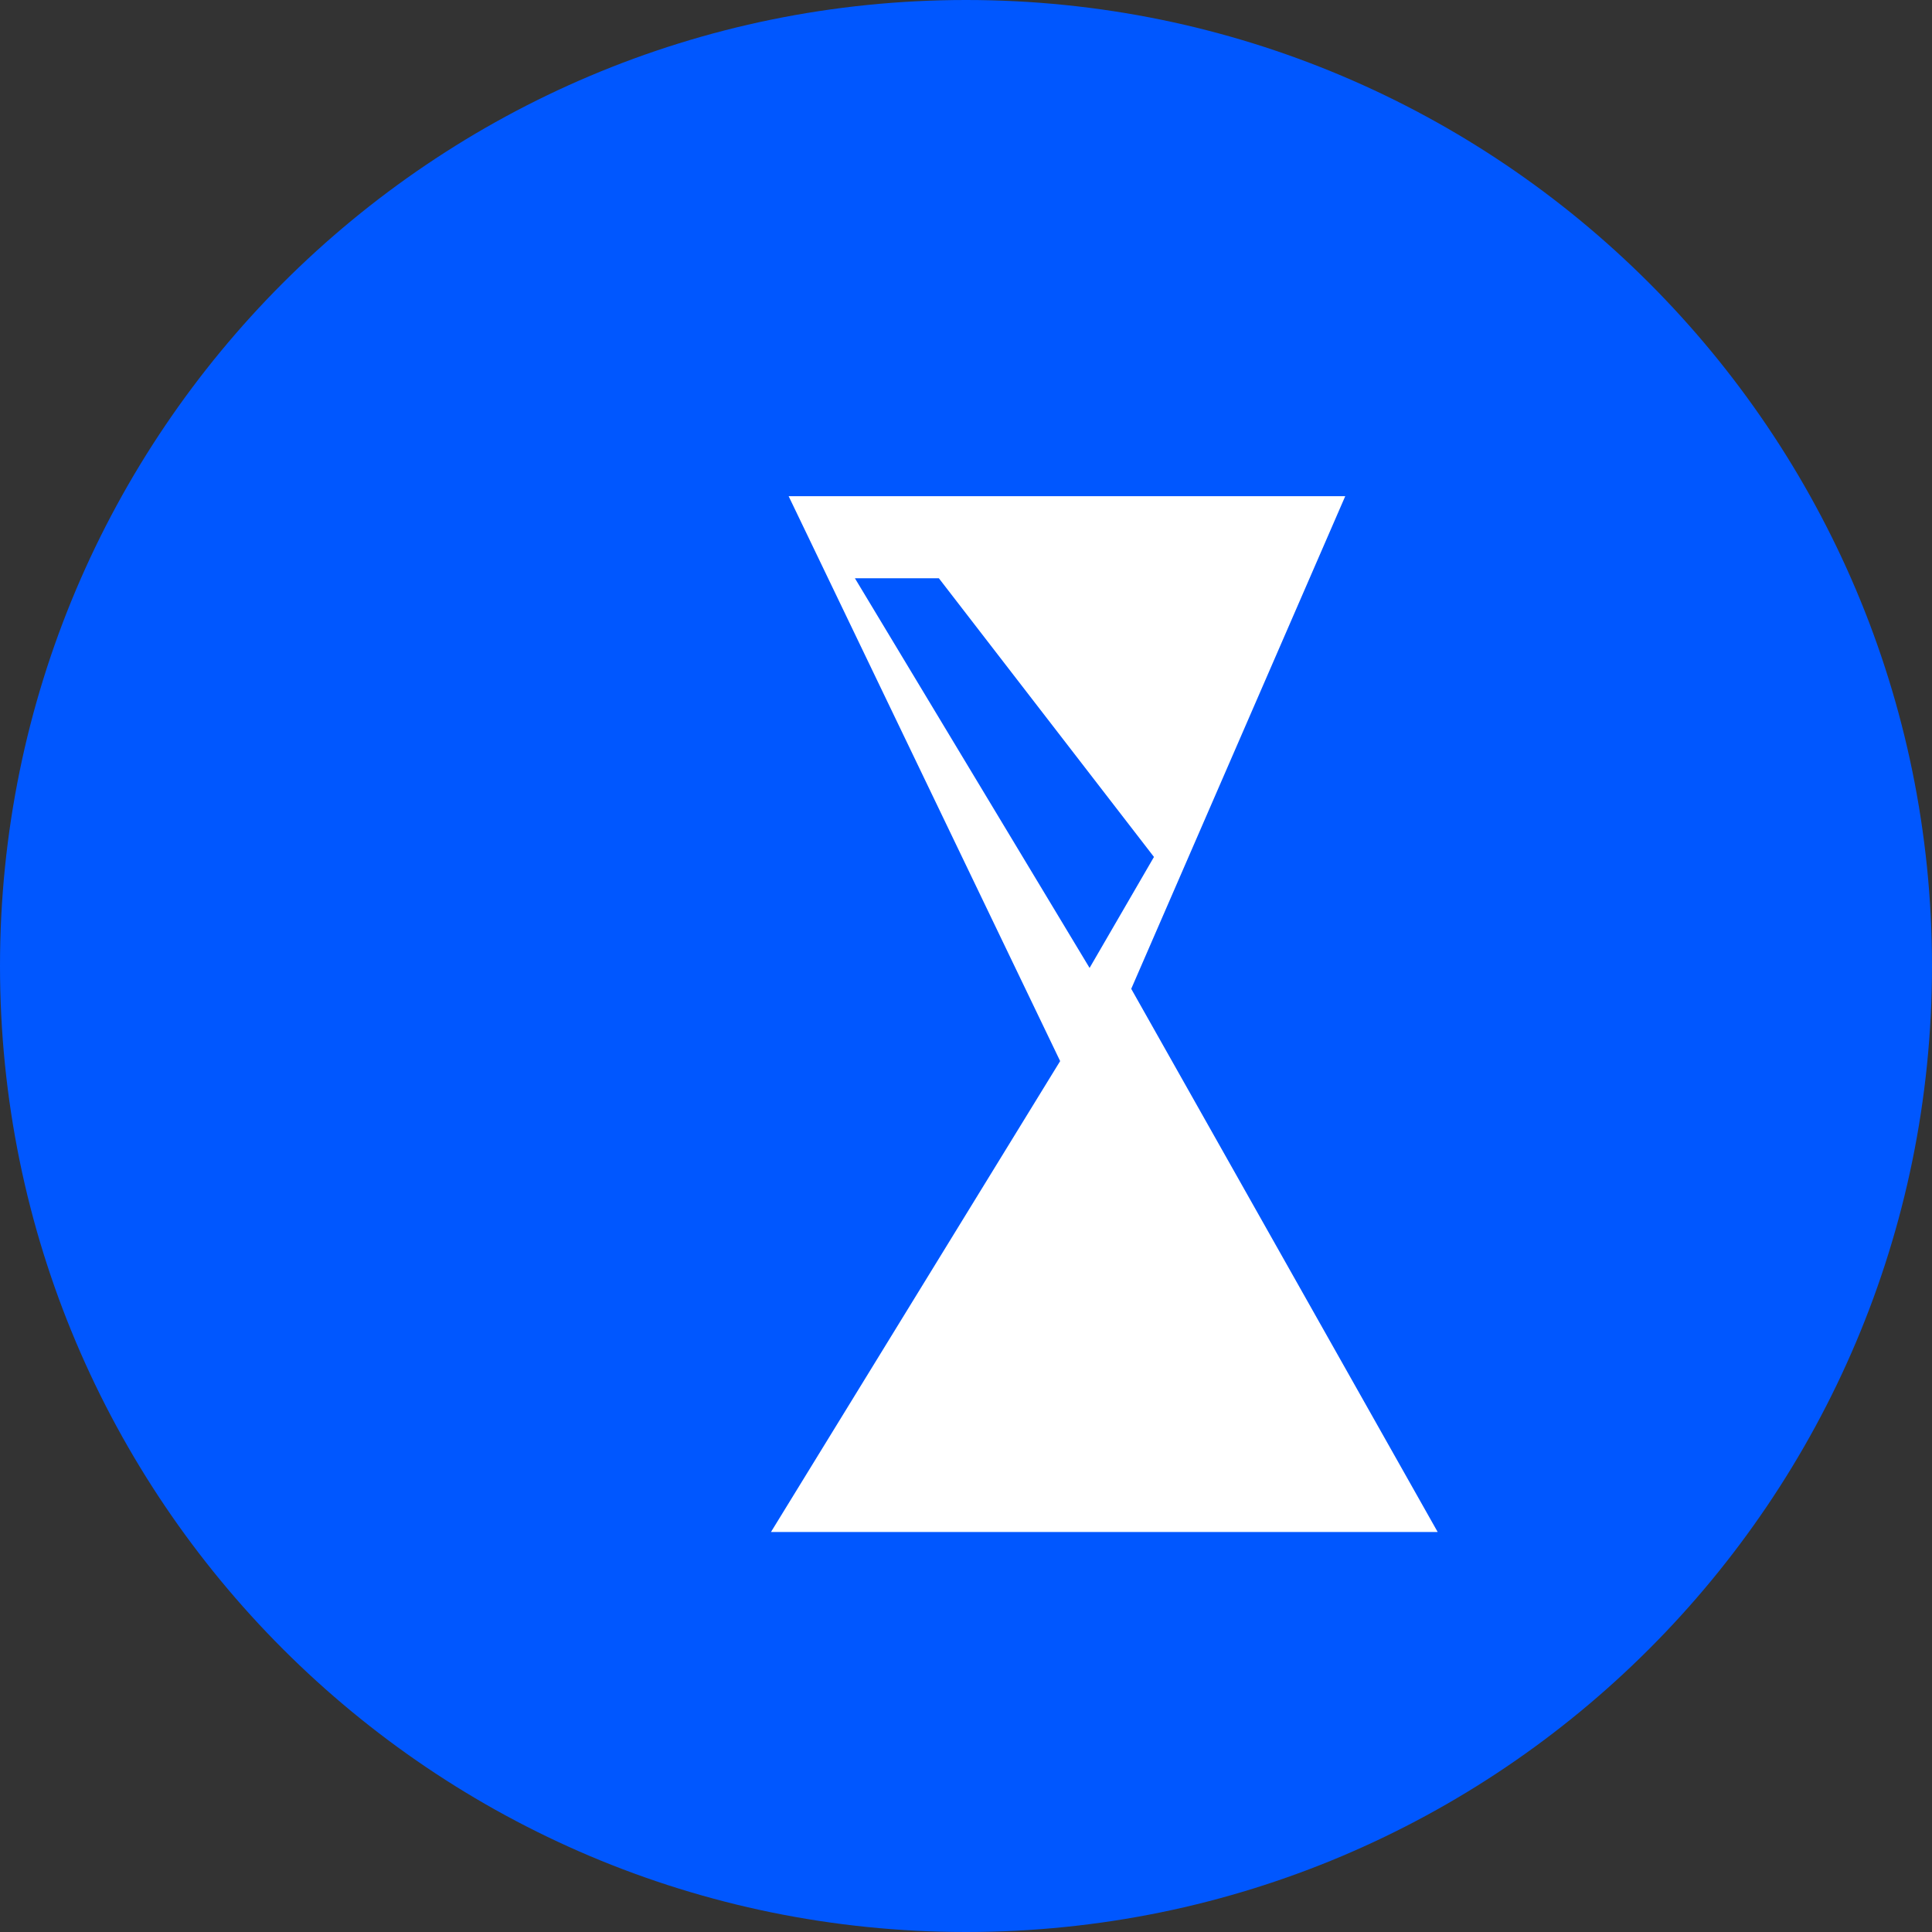
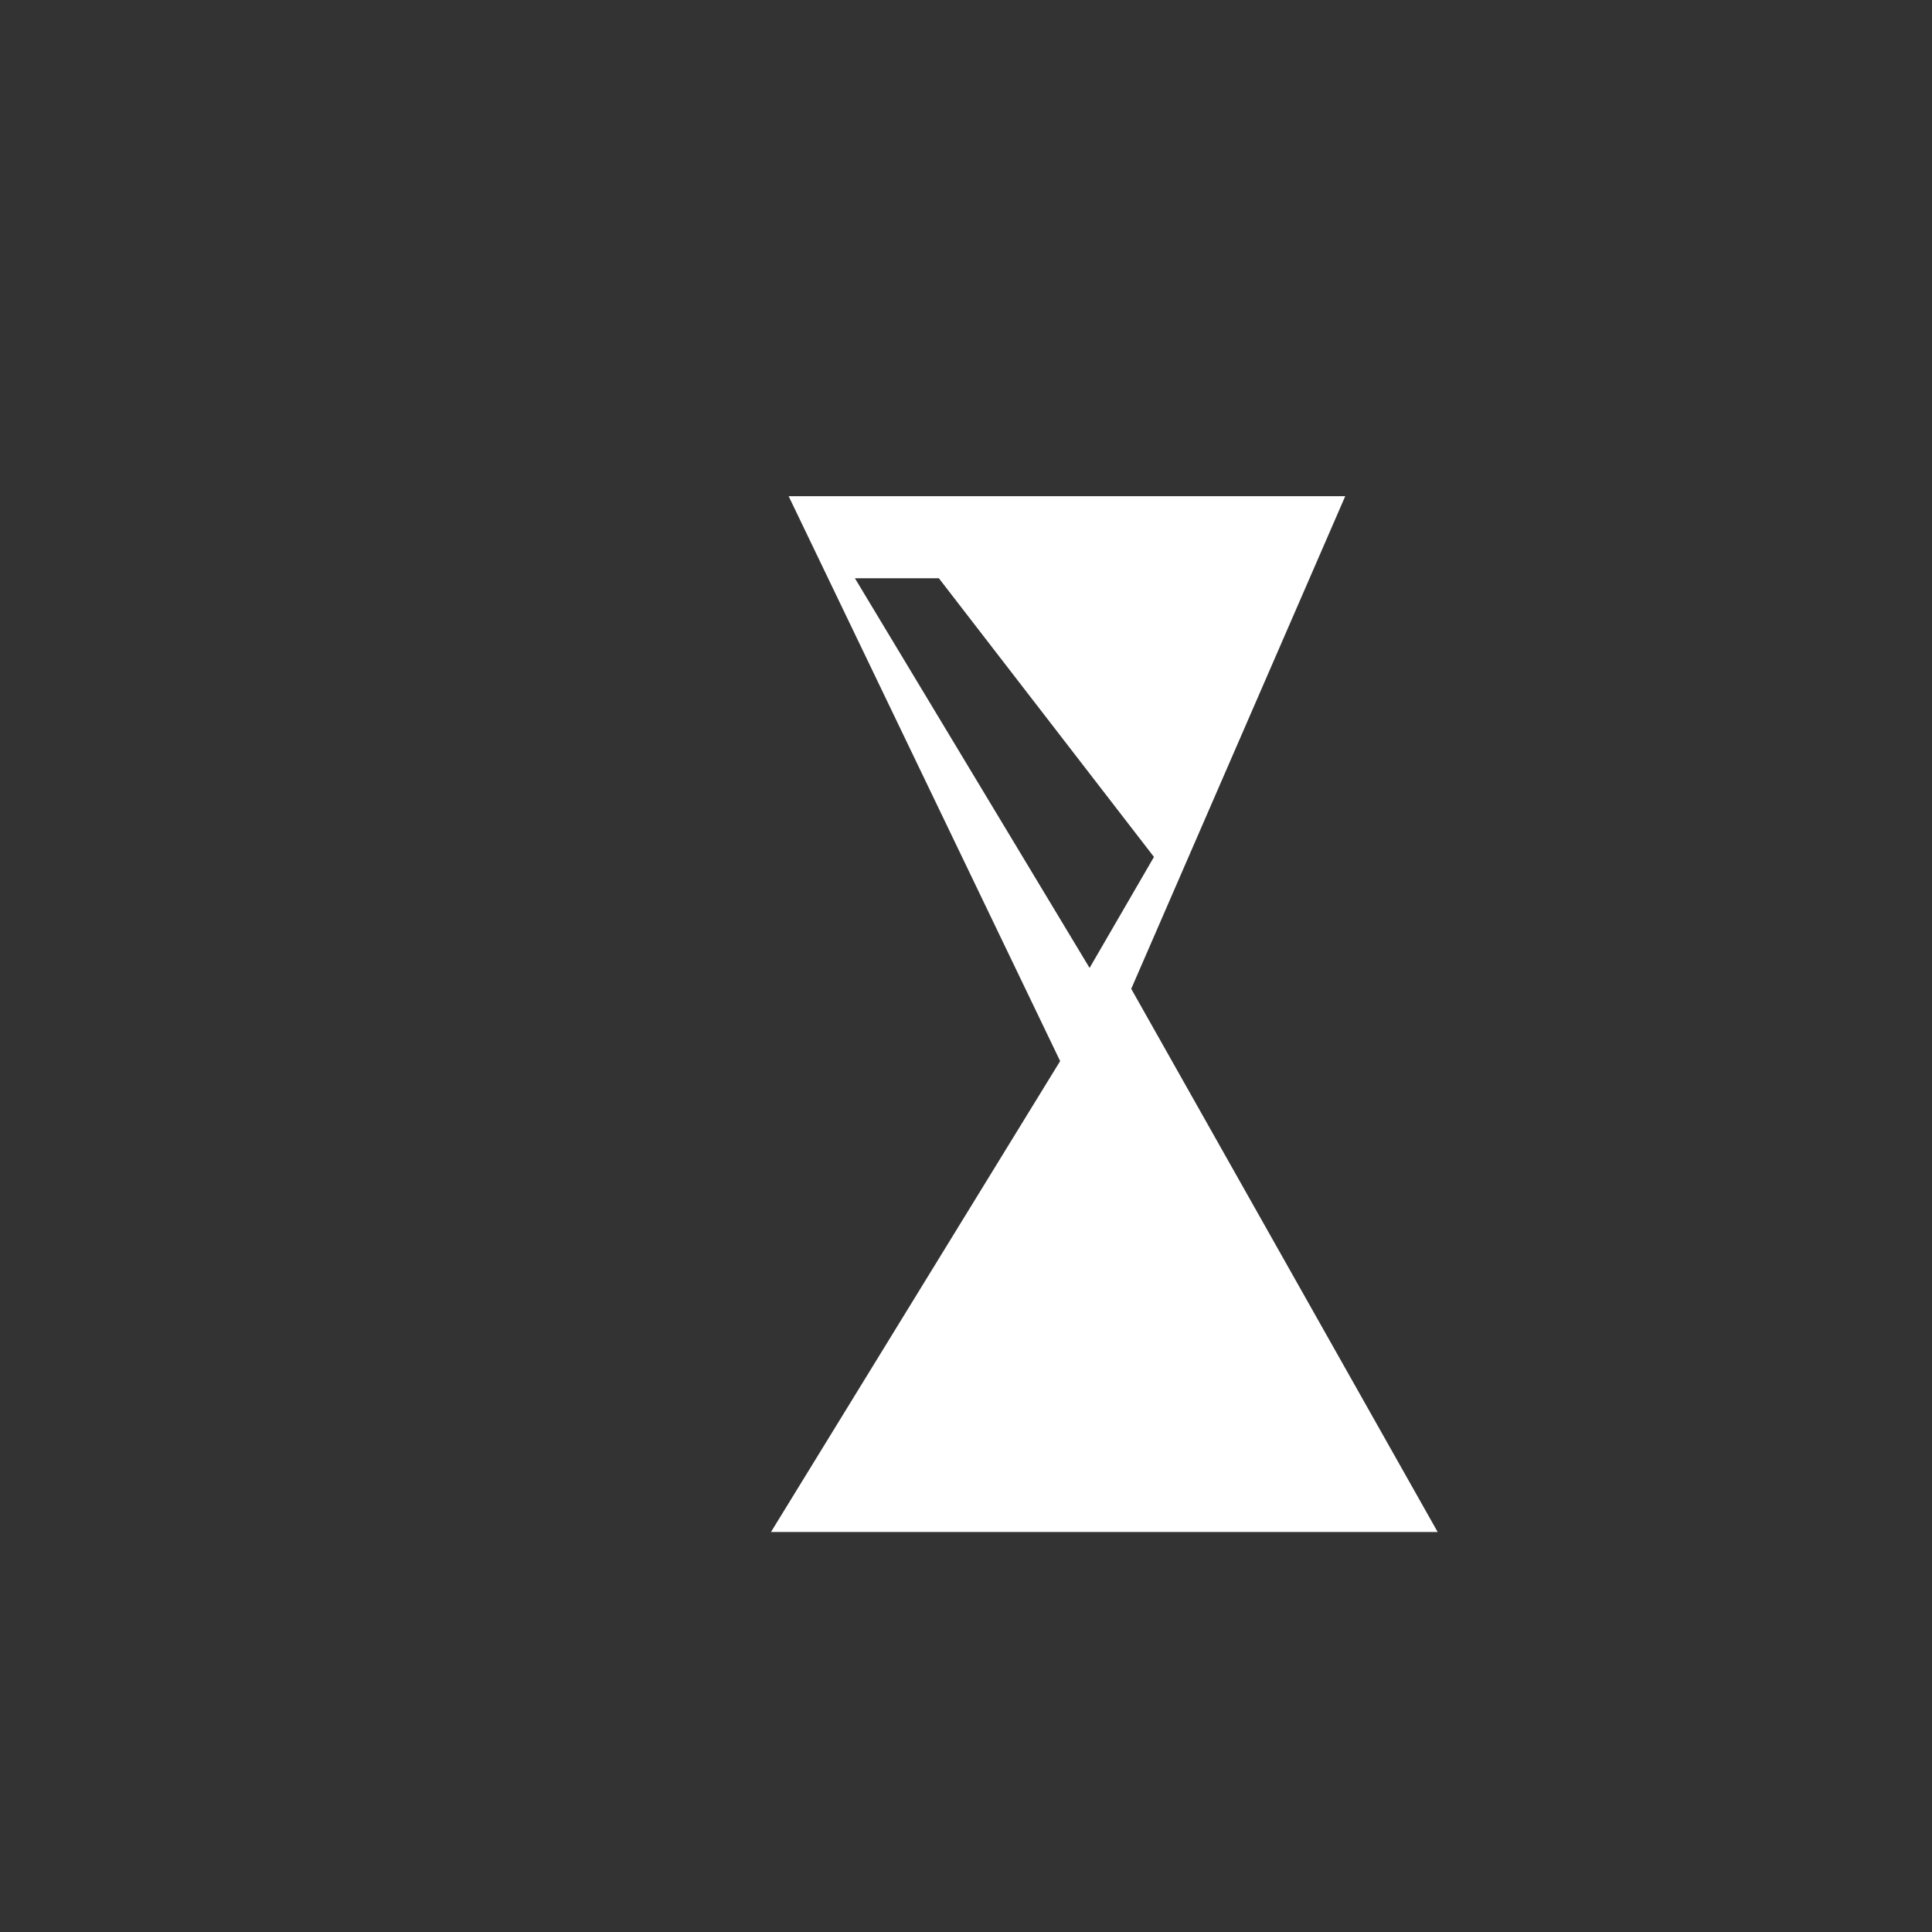
<svg xmlns="http://www.w3.org/2000/svg" width="512" height="512" viewBox="0 0 512 512" fill="none">
  <rect x="0" y="0" width="512" height="512" fill="#333333" stroke="none" />
-   <path d="M256 512C397.385 512 512 397.385 512 256C512 114.615 397.385 0 256 0C114.615 0 0 114.615 0 256C0 397.385 114.615 512 256 512Z" fill="#0057FF" />
  <path d="M266.387 131.5H356.5L299.787 262.05L381 406H204.312L280.95 281.2L209 131.5H266.387ZM288.75 256.513L305.812 227.1L248.812 153.25H226.562L288.75 256.513Z" fill="white" />
</svg>